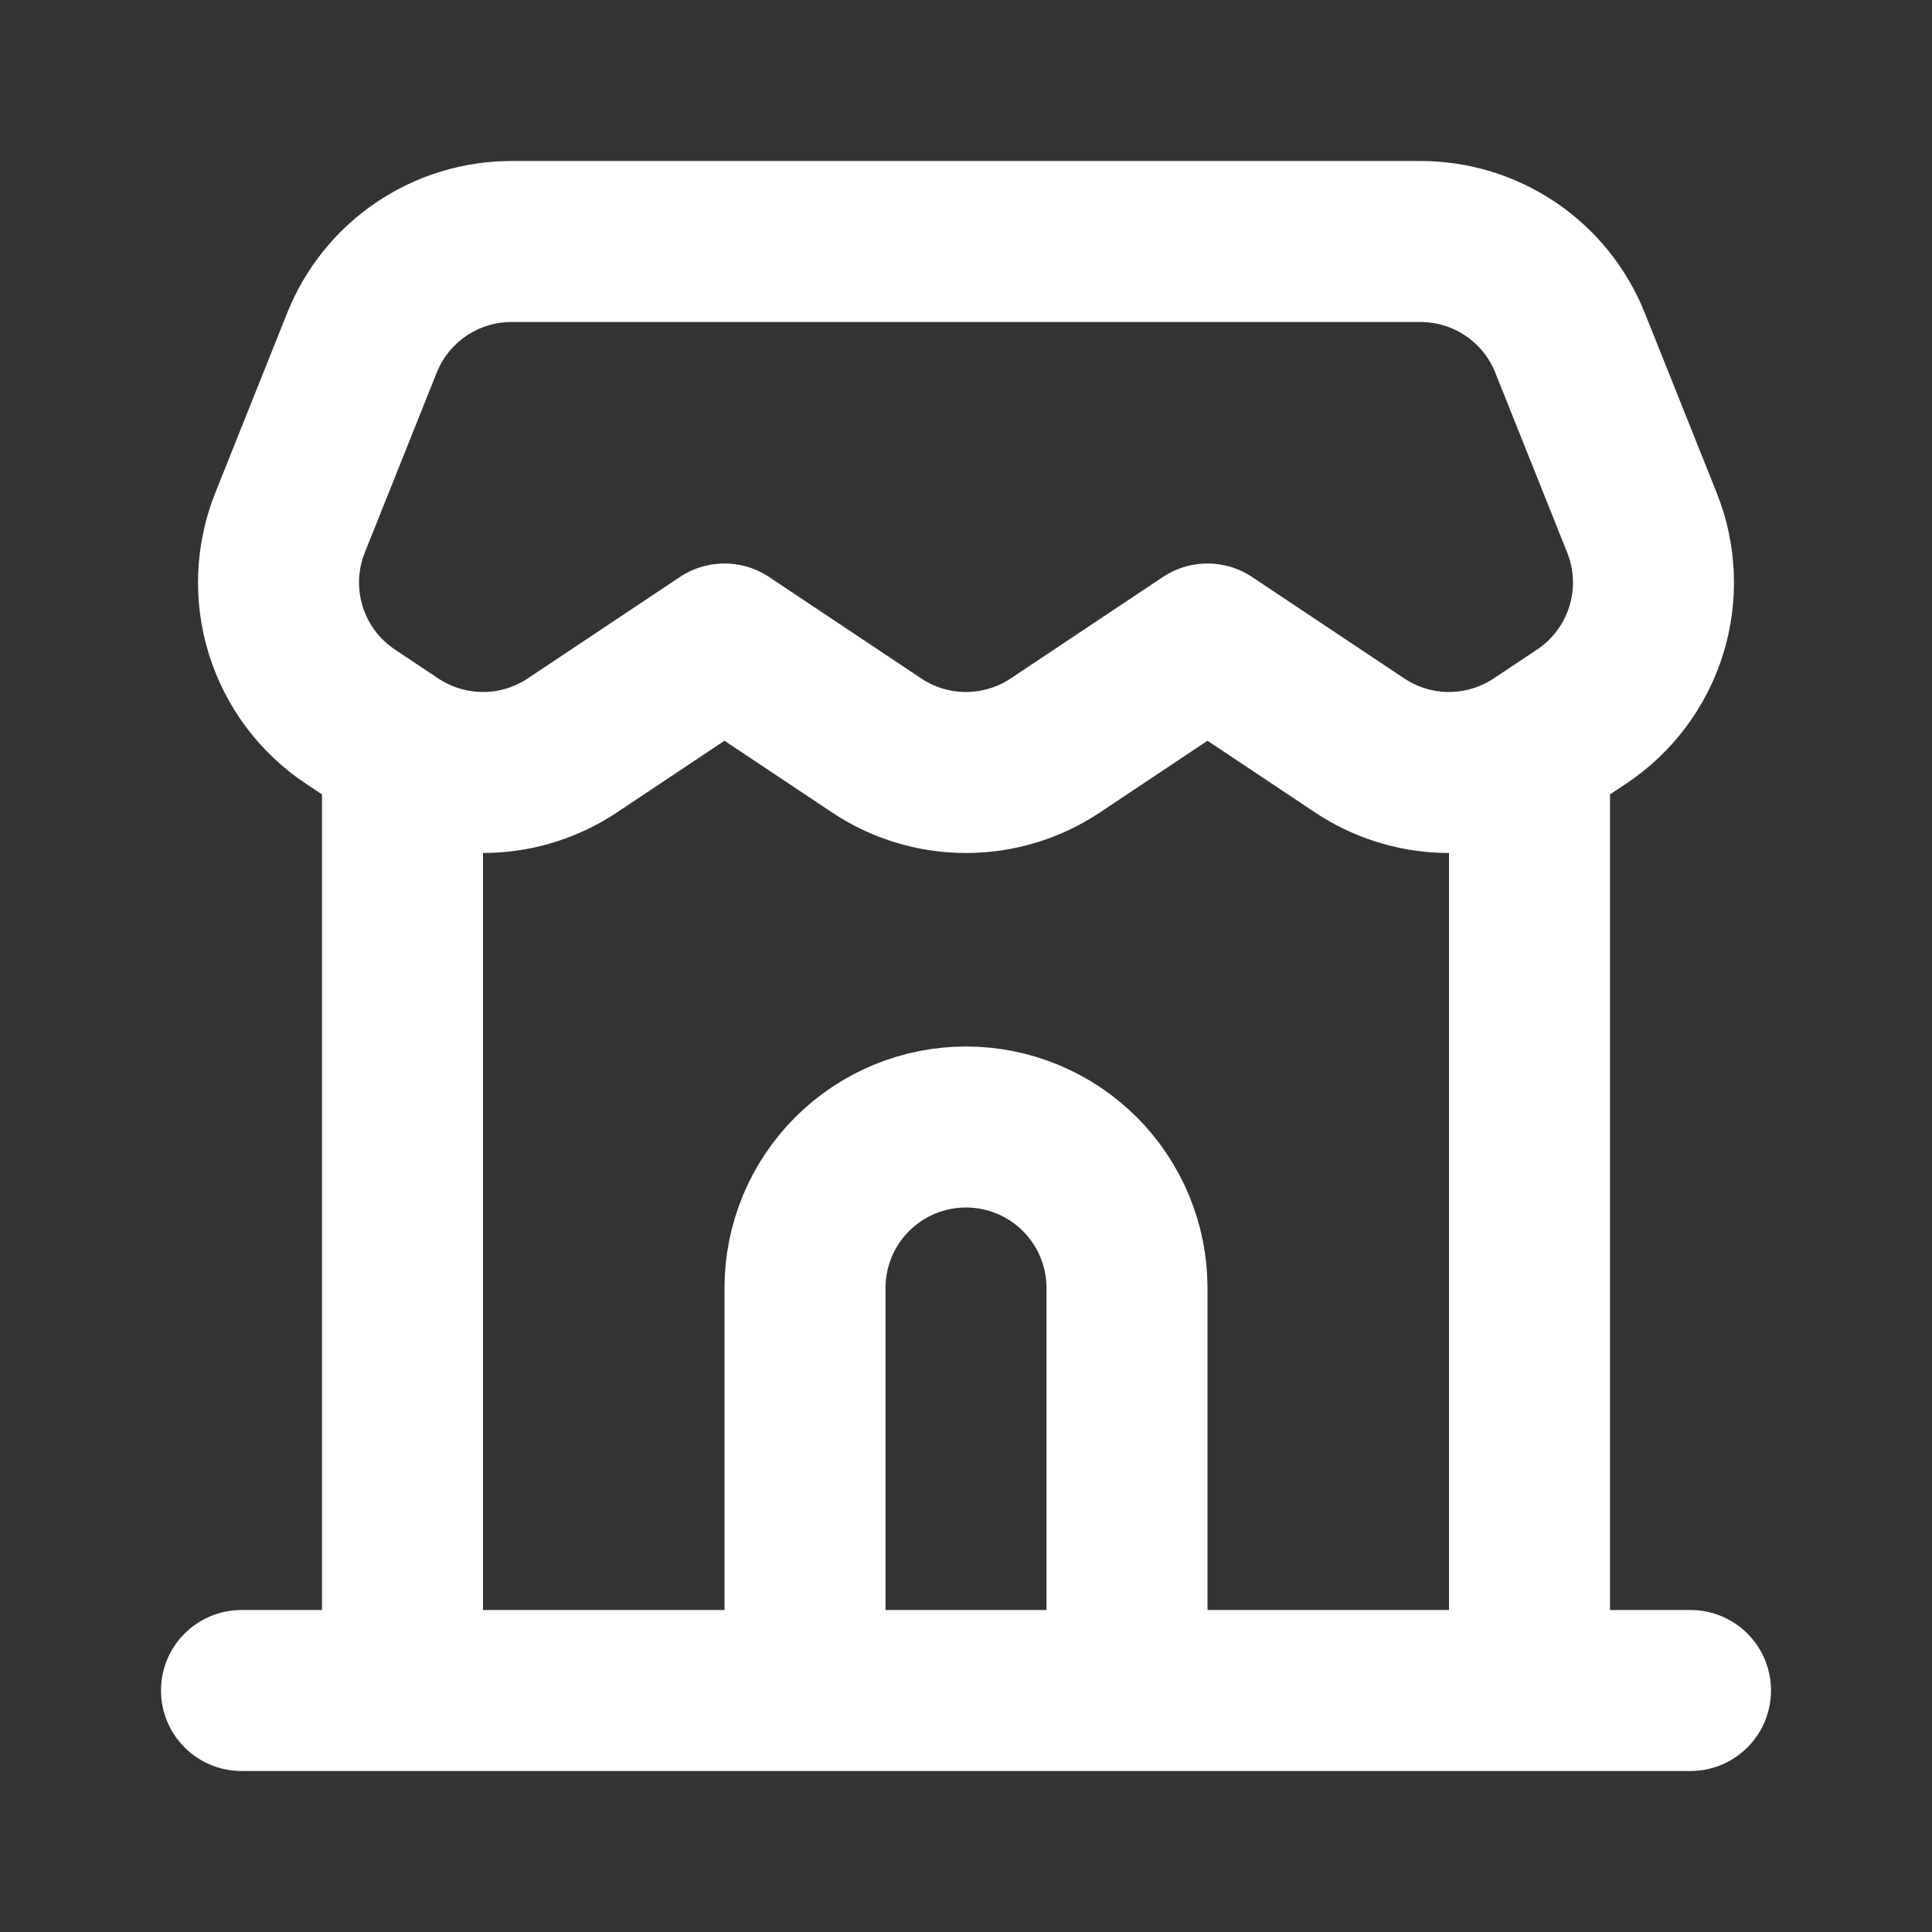
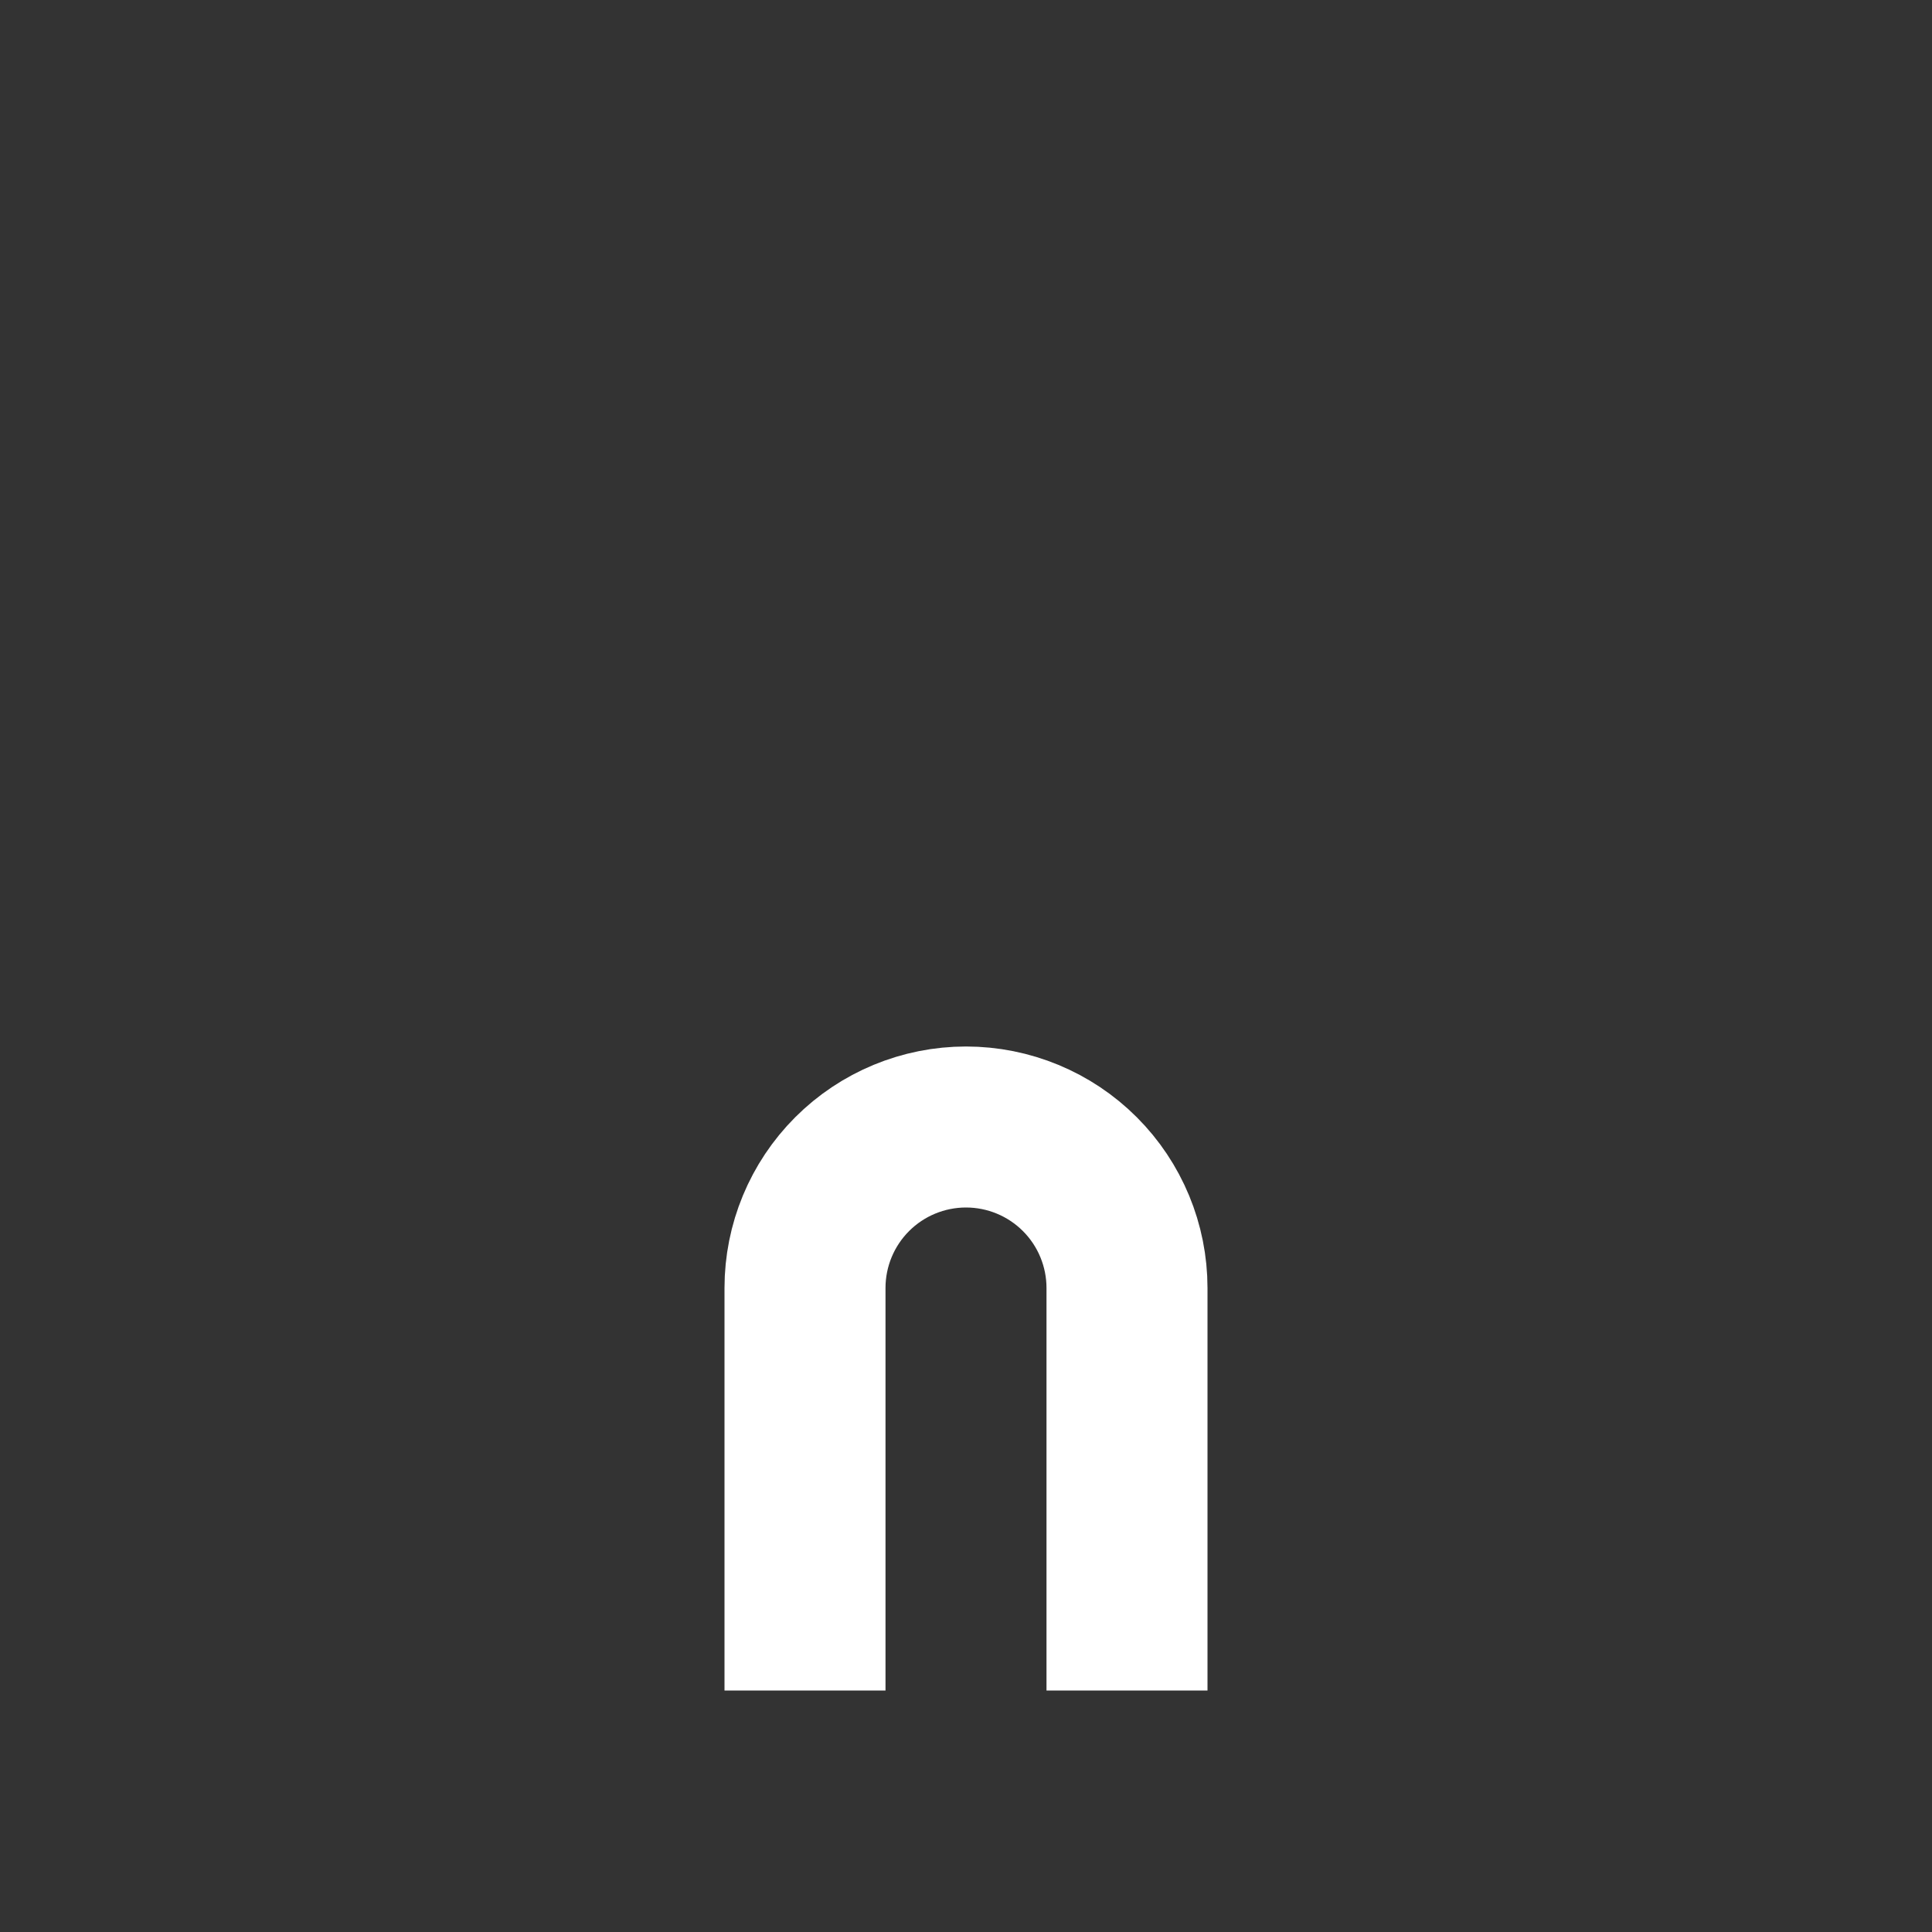
<svg xmlns="http://www.w3.org/2000/svg" width="84" height="84" viewBox="0 0 84 84" fill="none">
  <rect x="0" y="0" width="84" height="84" fill="#333333" stroke="none" />
  <g id="iconamoon:store">
    <g id="Group">
-       <path id="Vector" d="M10.5 73.5H17.5M17.5 73.5H66.5M17.5 73.5V32.648M73.5 73.5H66.5M66.5 73.5V32.648M17.5 32.648C17.369 32.573 17.241 32.493 17.115 32.41L15.225 31.15C13.889 30.259 12.9 28.935 12.424 27.401C11.948 25.867 12.014 24.217 12.611 22.726L15.739 14.899C16.259 13.601 17.156 12.487 18.315 11.703C19.473 10.919 20.84 10.5 22.239 10.5H61.761C63.16 10.5 64.527 10.919 65.685 11.703C66.844 12.487 67.741 13.601 68.26 14.899L71.389 22.726C71.986 24.217 72.052 25.867 71.576 27.401C71.1 28.935 70.111 30.259 68.775 31.15L66.885 32.41C66.759 32.493 66.631 32.573 66.5 32.648M17.5 32.648C18.631 33.301 19.921 33.625 21.227 33.583C22.532 33.541 23.799 33.135 24.885 32.41L31.5 28L38.115 32.41C39.265 33.178 40.617 33.587 42 33.587C43.383 33.587 44.735 33.178 45.885 32.41L52.5 28L59.115 32.41C60.201 33.135 61.468 33.541 62.773 33.583C64.079 33.625 65.369 33.301 66.5 32.648" stroke="white" stroke-width="7" stroke-linecap="round" stroke-linejoin="round" />
      <path id="Vector_2" d="M49 73.5V56C49 54.144 48.263 52.363 46.95 51.05C45.637 49.737 43.856 49 42 49C40.144 49 38.363 49.737 37.05 51.05C35.737 52.363 35 54.144 35 56V73.5" stroke="white" stroke-width="7" />
    </g>
  </g>
</svg>